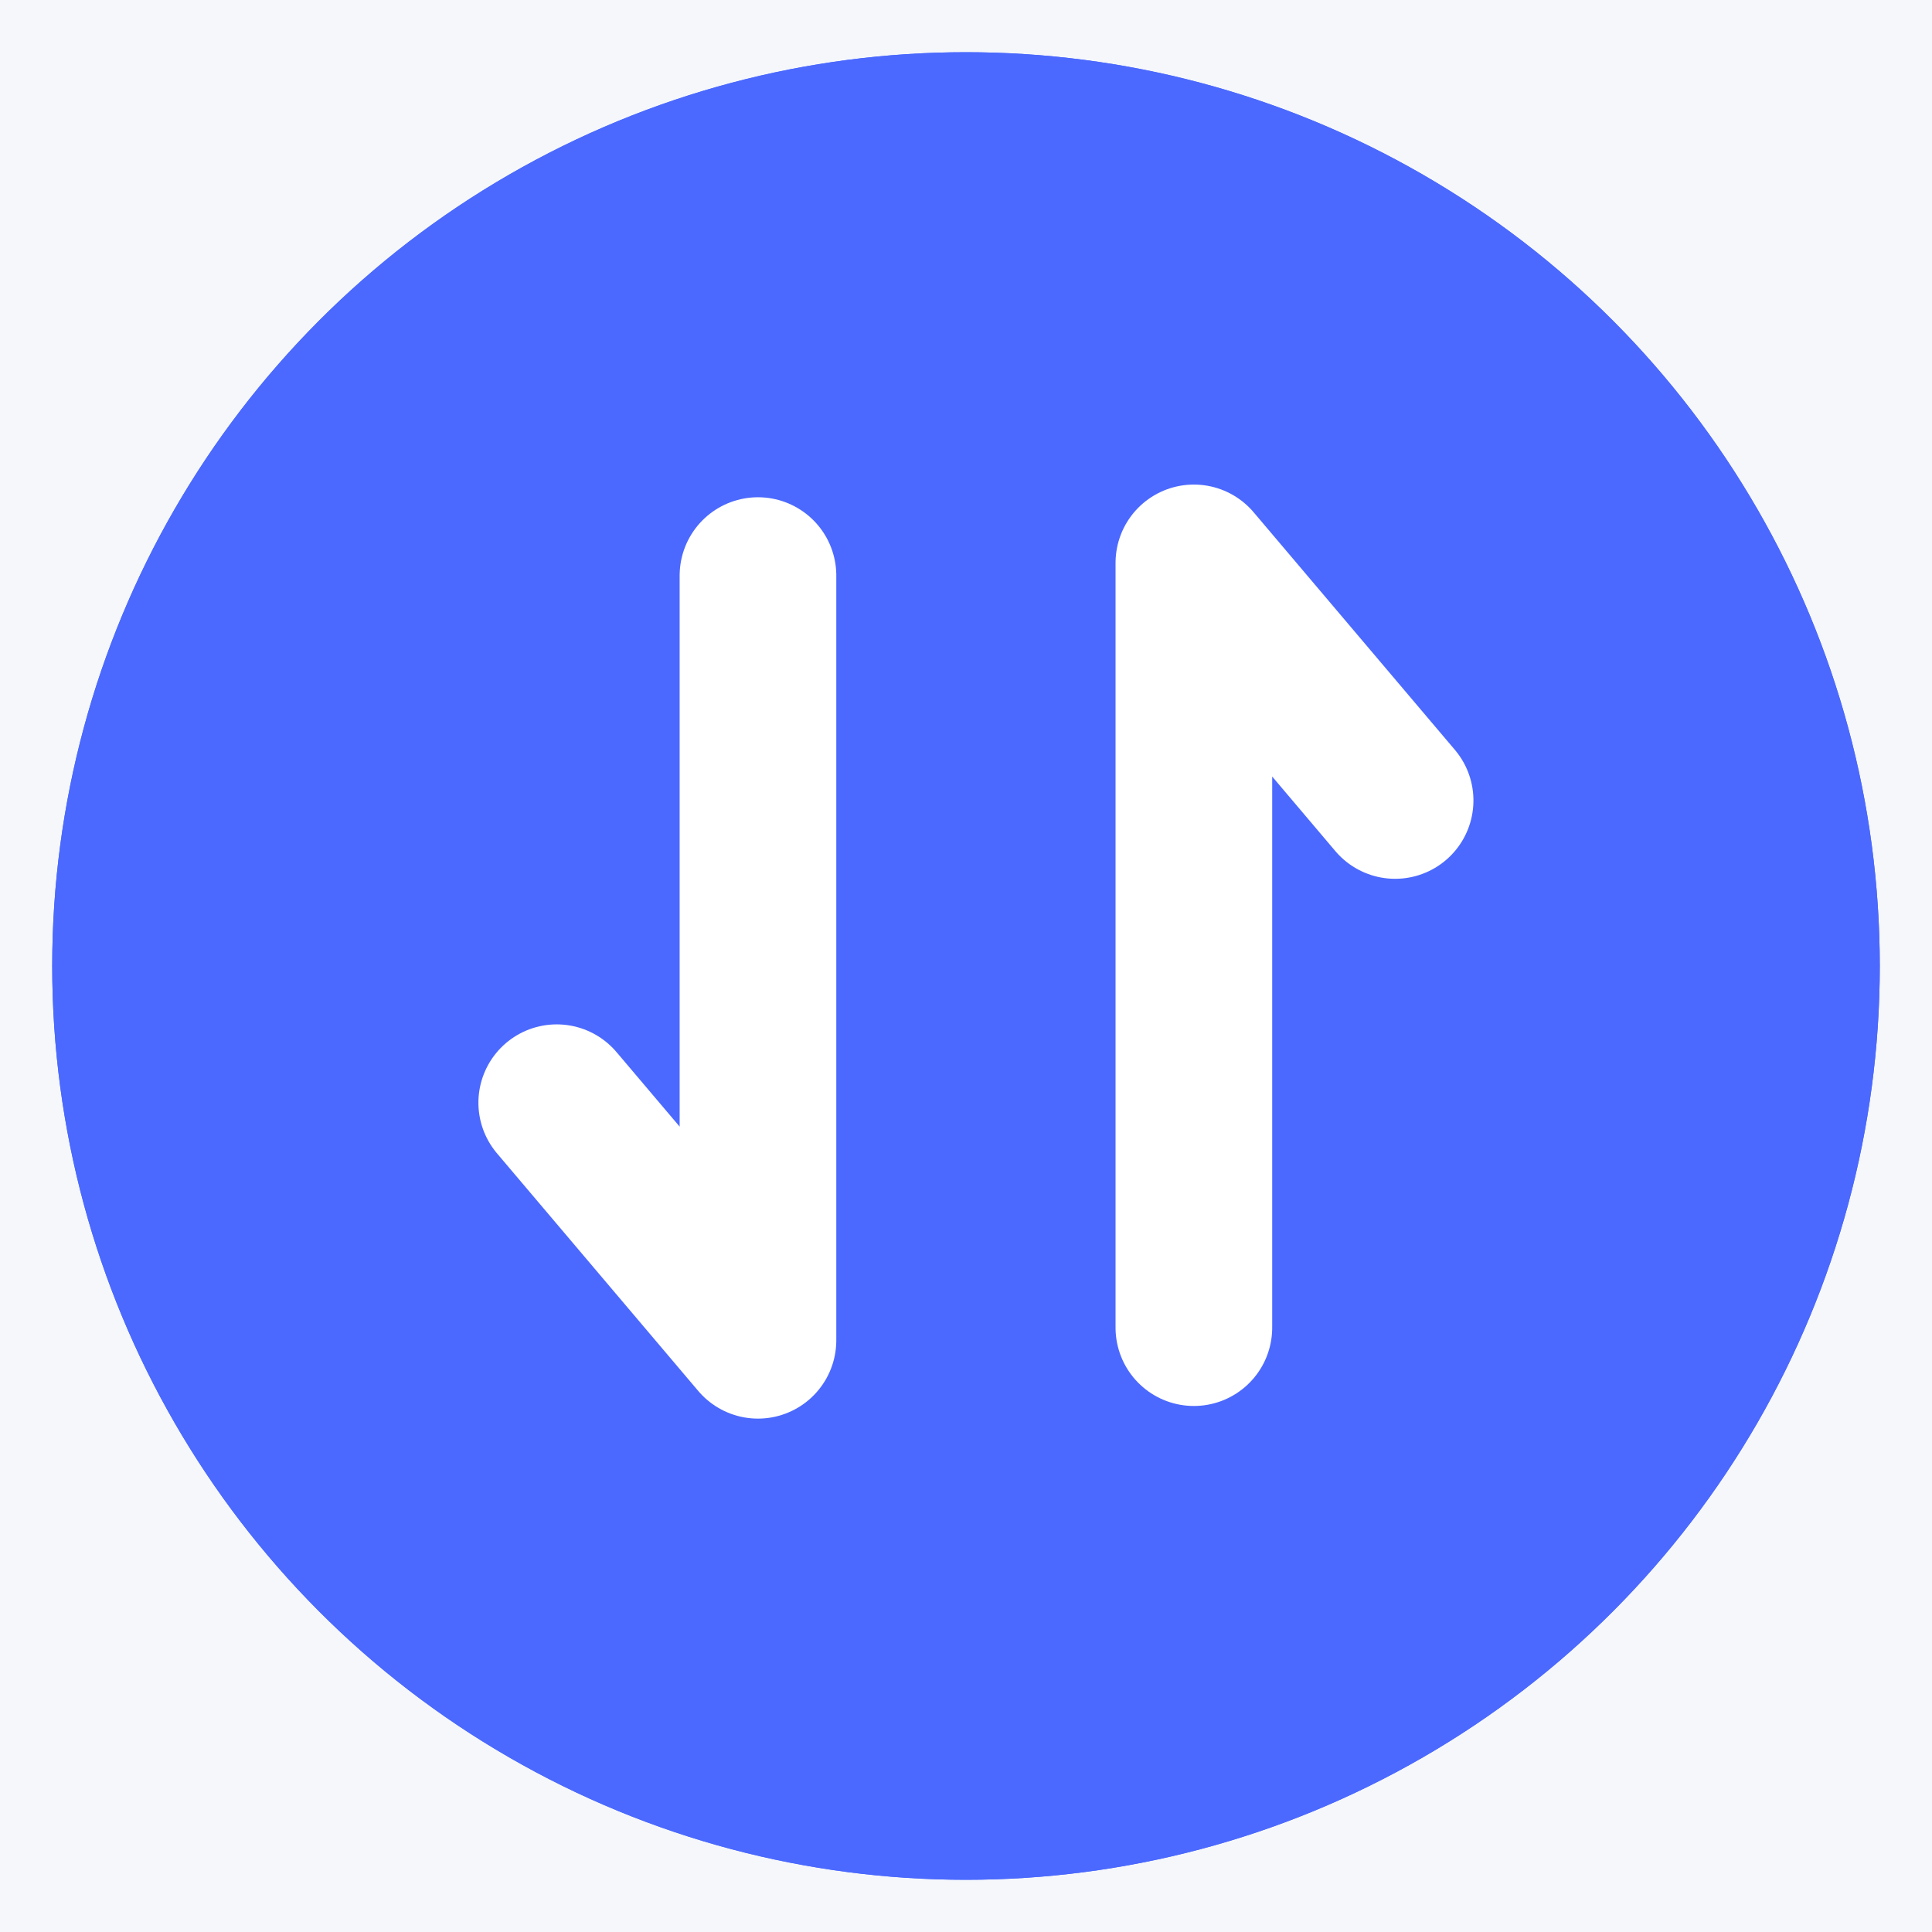
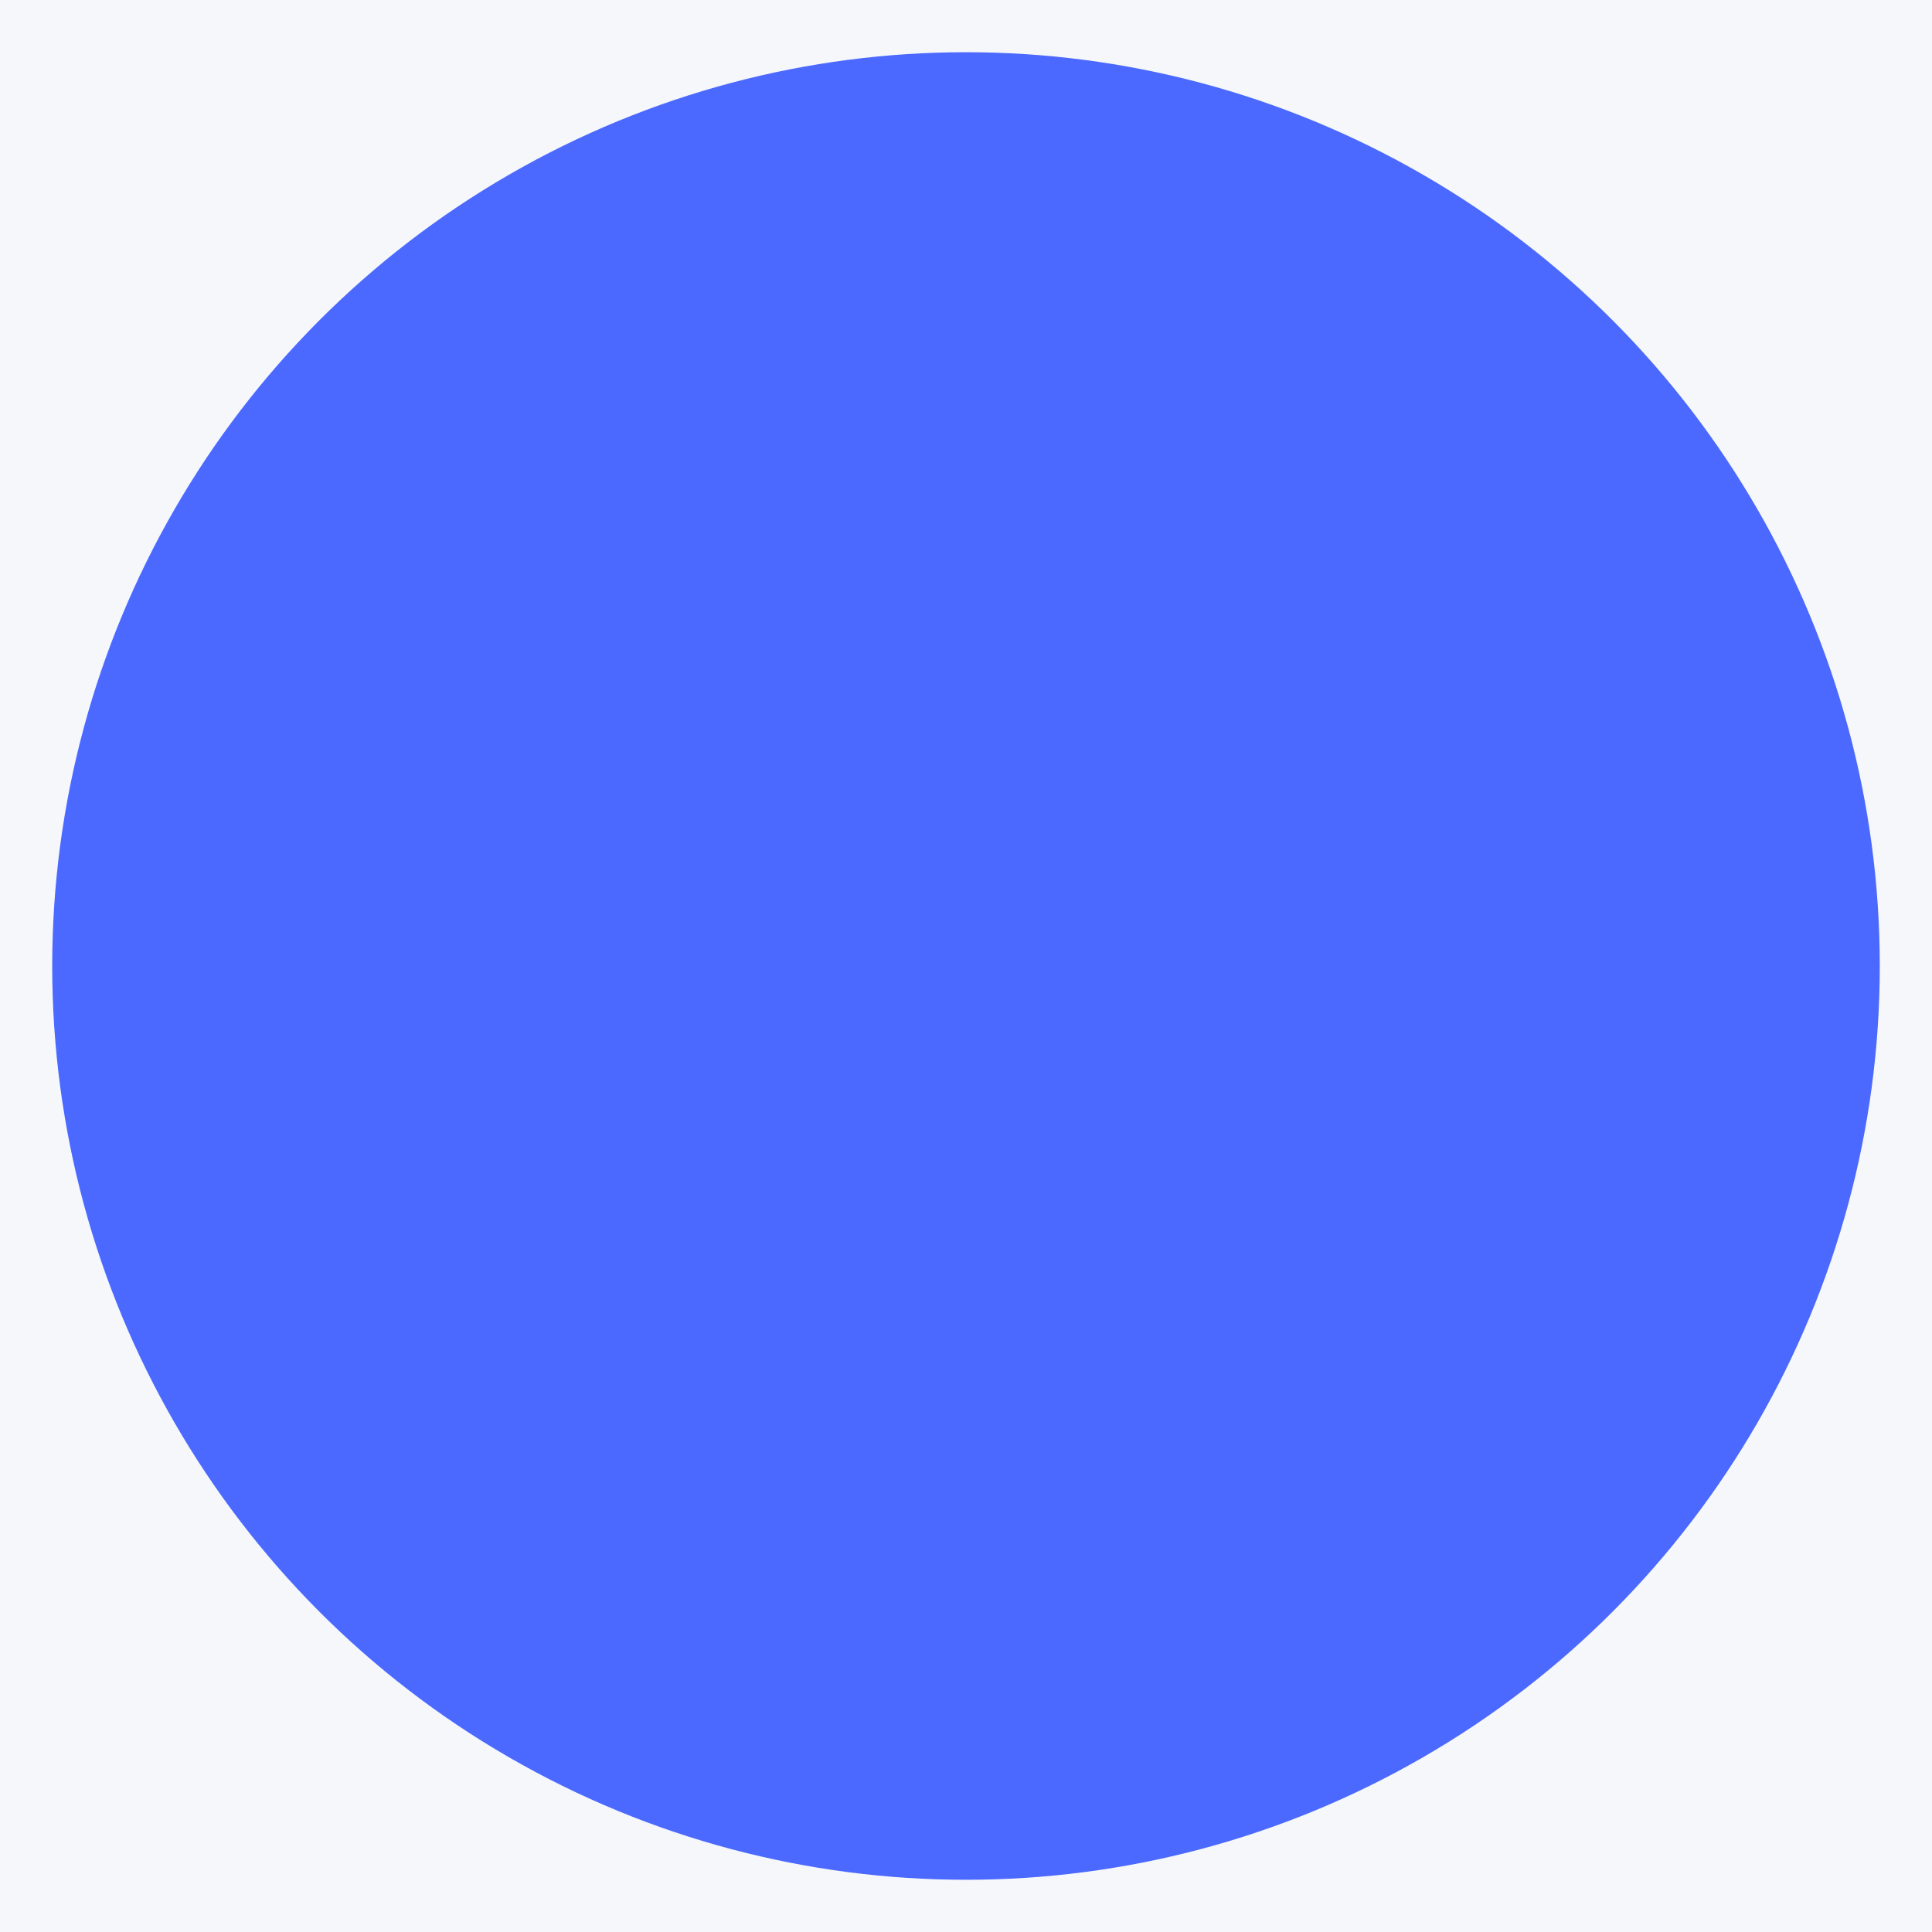
<svg xmlns="http://www.w3.org/2000/svg" width="37px" height="37px" viewBox="0 0 37 37" version="1.1">
  <title>我的选中</title>
  <g id="Defi-8" stroke="none" stroke-width="1" fill="none" fill-rule="evenodd">
    <g id="兑换记录" transform="translate(-271, -2186)">
      <rect fill="#FFFFFF" x="0" y="0" width="750" height="2264" />
      <g id="编组" transform="translate(0, 2164)">
        <rect id="矩形" fill="#F5F7FB" x="0" y="0" width="750" height="100" />
        <g transform="translate(271, 22)">
          <g transform="translate(1, 1)">
-             <circle id="椭圆形" fill="#4B69FE" cx="17.5" cy="17.5" r="17.5" />
-             <polyline id="路径-2" stroke="#FFFFFF" stroke-width="3" stroke-linecap="round" stroke-linejoin="round" transform="translate(11.589, 17.345) rotate(-90) translate(-11.589, -17.345) " points="8.816 15.418 4.266 19.272 18.911 19.272" />
            <polyline id="路径-2" stroke="#FFFFFF" stroke-width="3" stroke-linecap="round" stroke-linejoin="round" transform="translate(23.791, 17.103) rotate(-270) translate(-23.791, -17.103) " points="21.018 15.176 16.468 19.03 31.114 19.03" />
          </g>
        </g>
        <g id="记录未选中" transform="translate(271, 22)">
          <g id="编组" transform="translate(1, 1)">
            <circle id="椭圆形" fill="#4B69FE" cx="17.5" cy="17.5" r="17.5" />
-             <polyline id="路径-2" stroke="#FFFFFF" stroke-width="3" stroke-linecap="round" stroke-linejoin="round" transform="translate(11.589, 17.345) rotate(-90) translate(-11.589, -17.345) " points="8.816 15.418 4.266 19.272 18.911 19.272" />
-             <polyline id="路径-2" stroke="#FFFFFF" stroke-width="3" stroke-linecap="round" stroke-linejoin="round" transform="translate(23.791, 17.103) rotate(-270) translate(-23.791, -17.103) " points="21.018 15.176 16.468 19.03 31.114 19.03" />
          </g>
        </g>
      </g>
    </g>
  </g>
</svg>